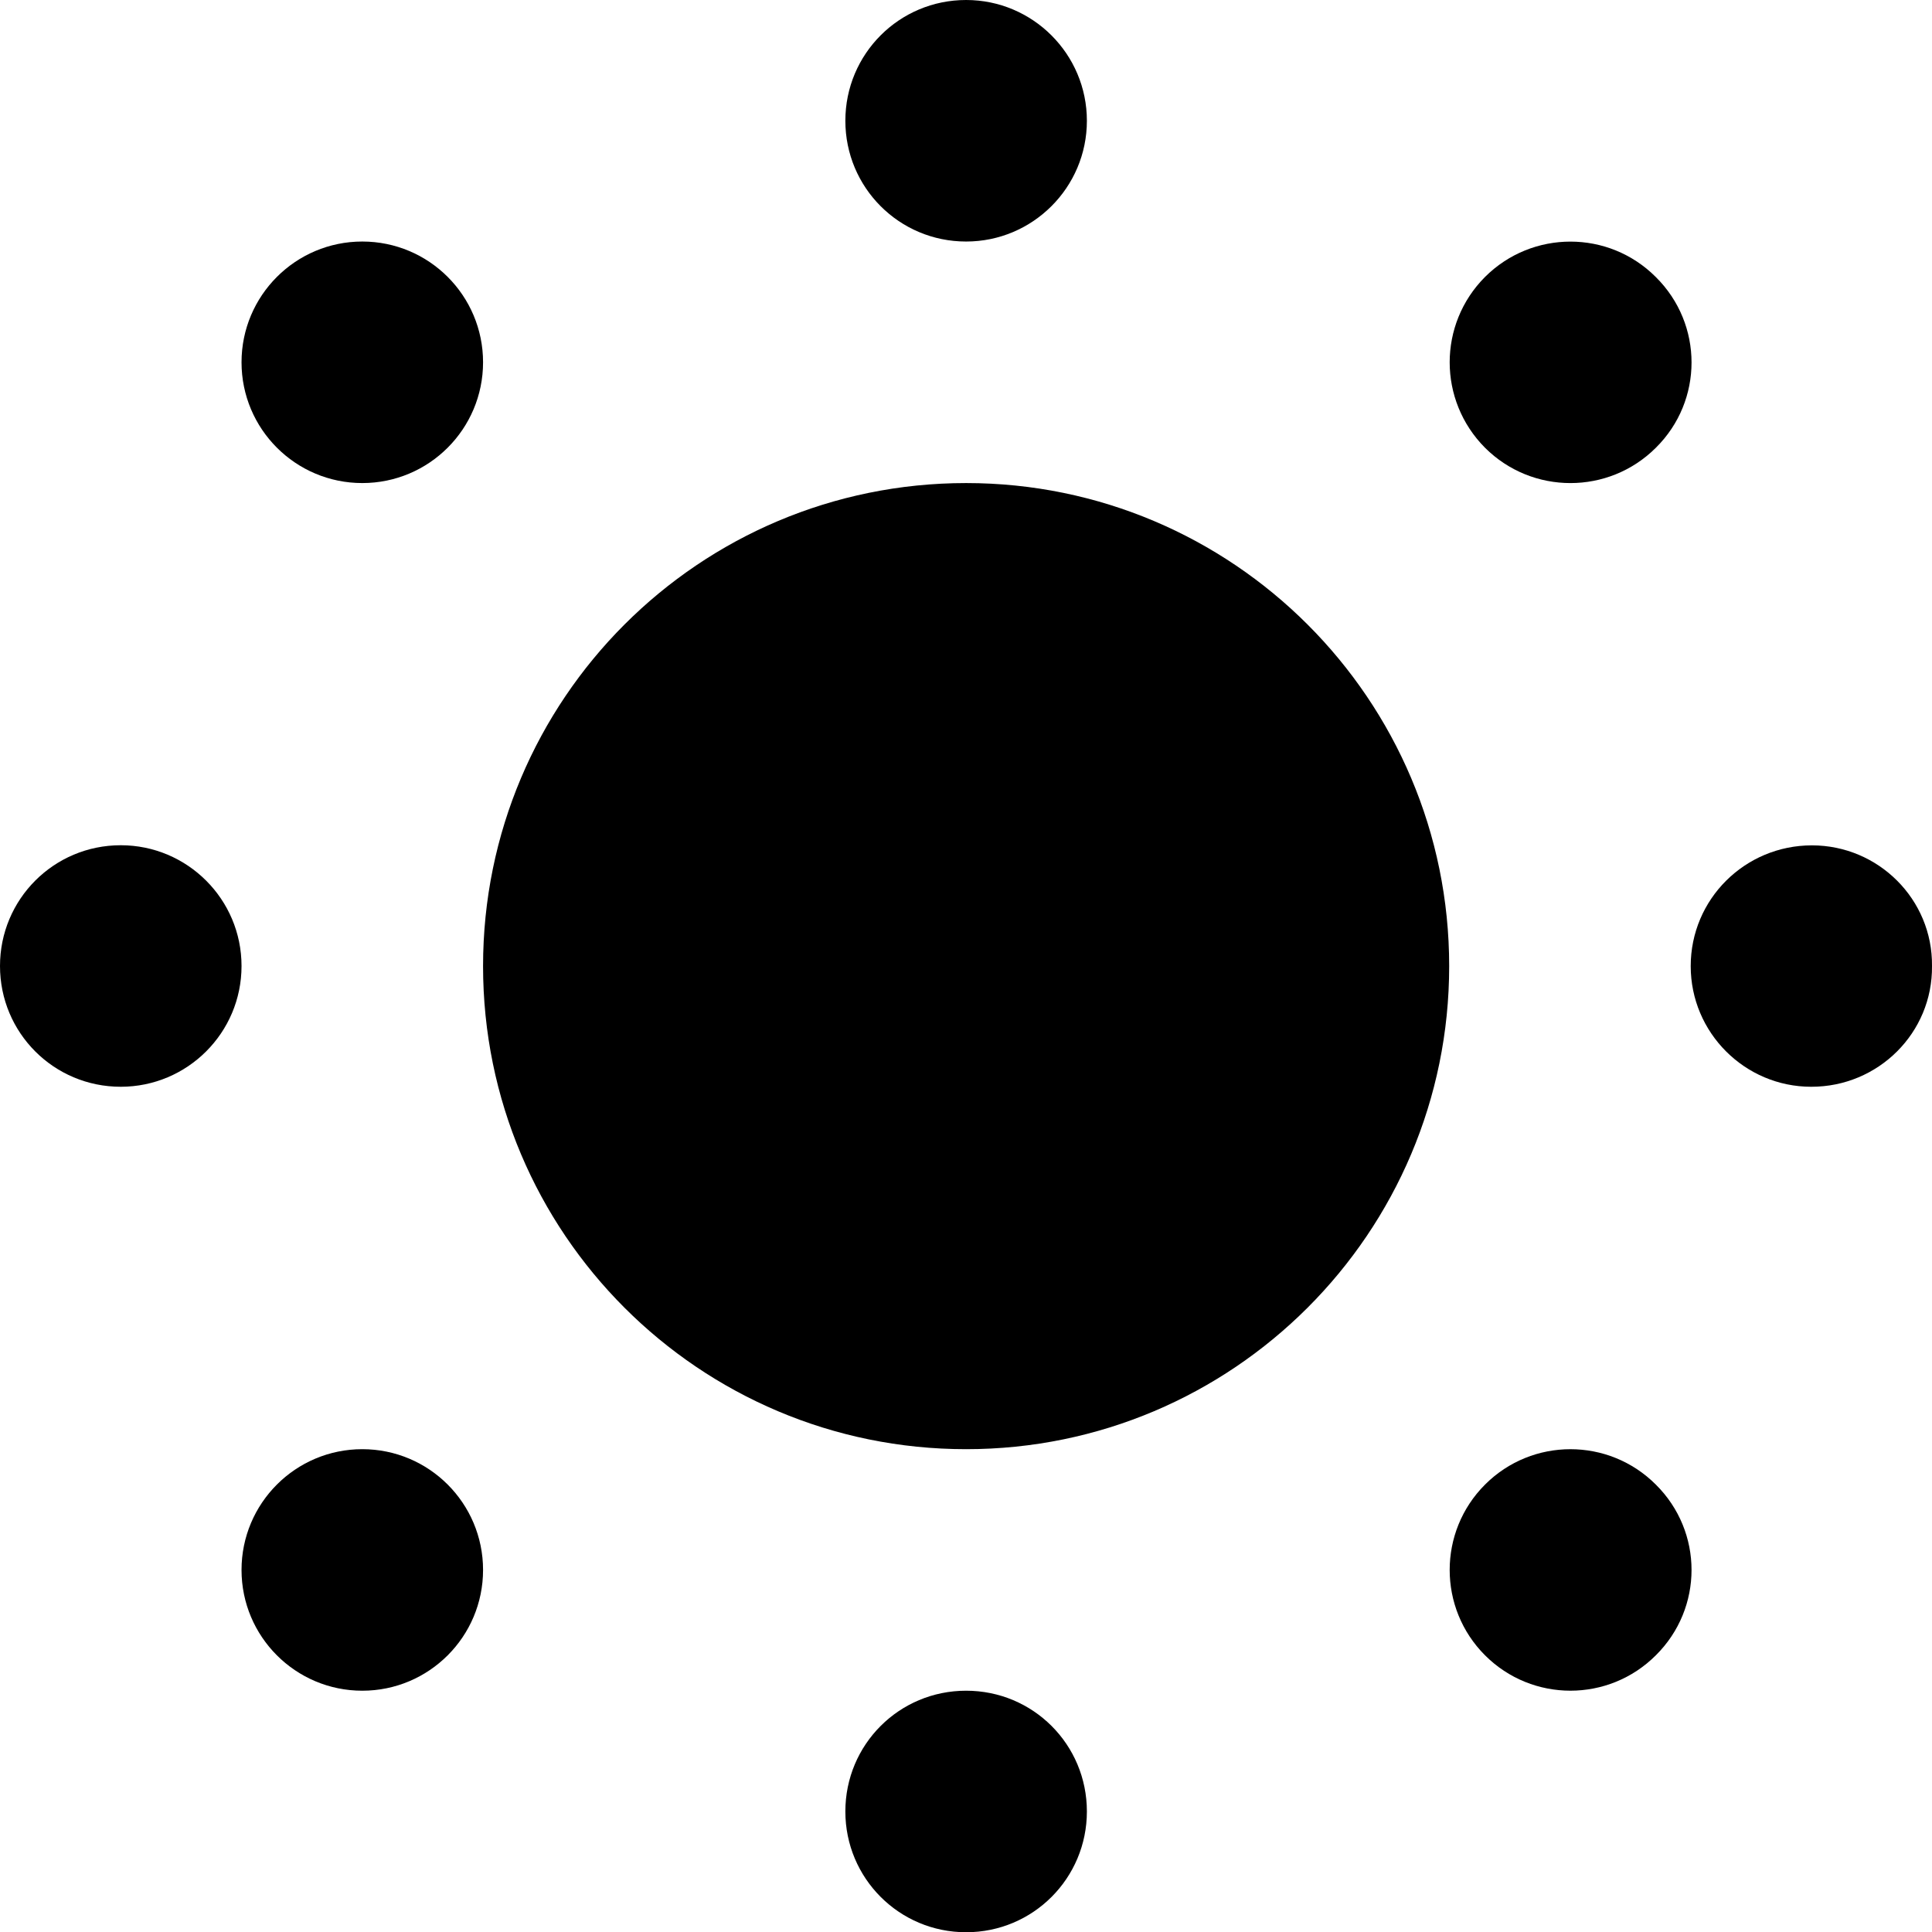
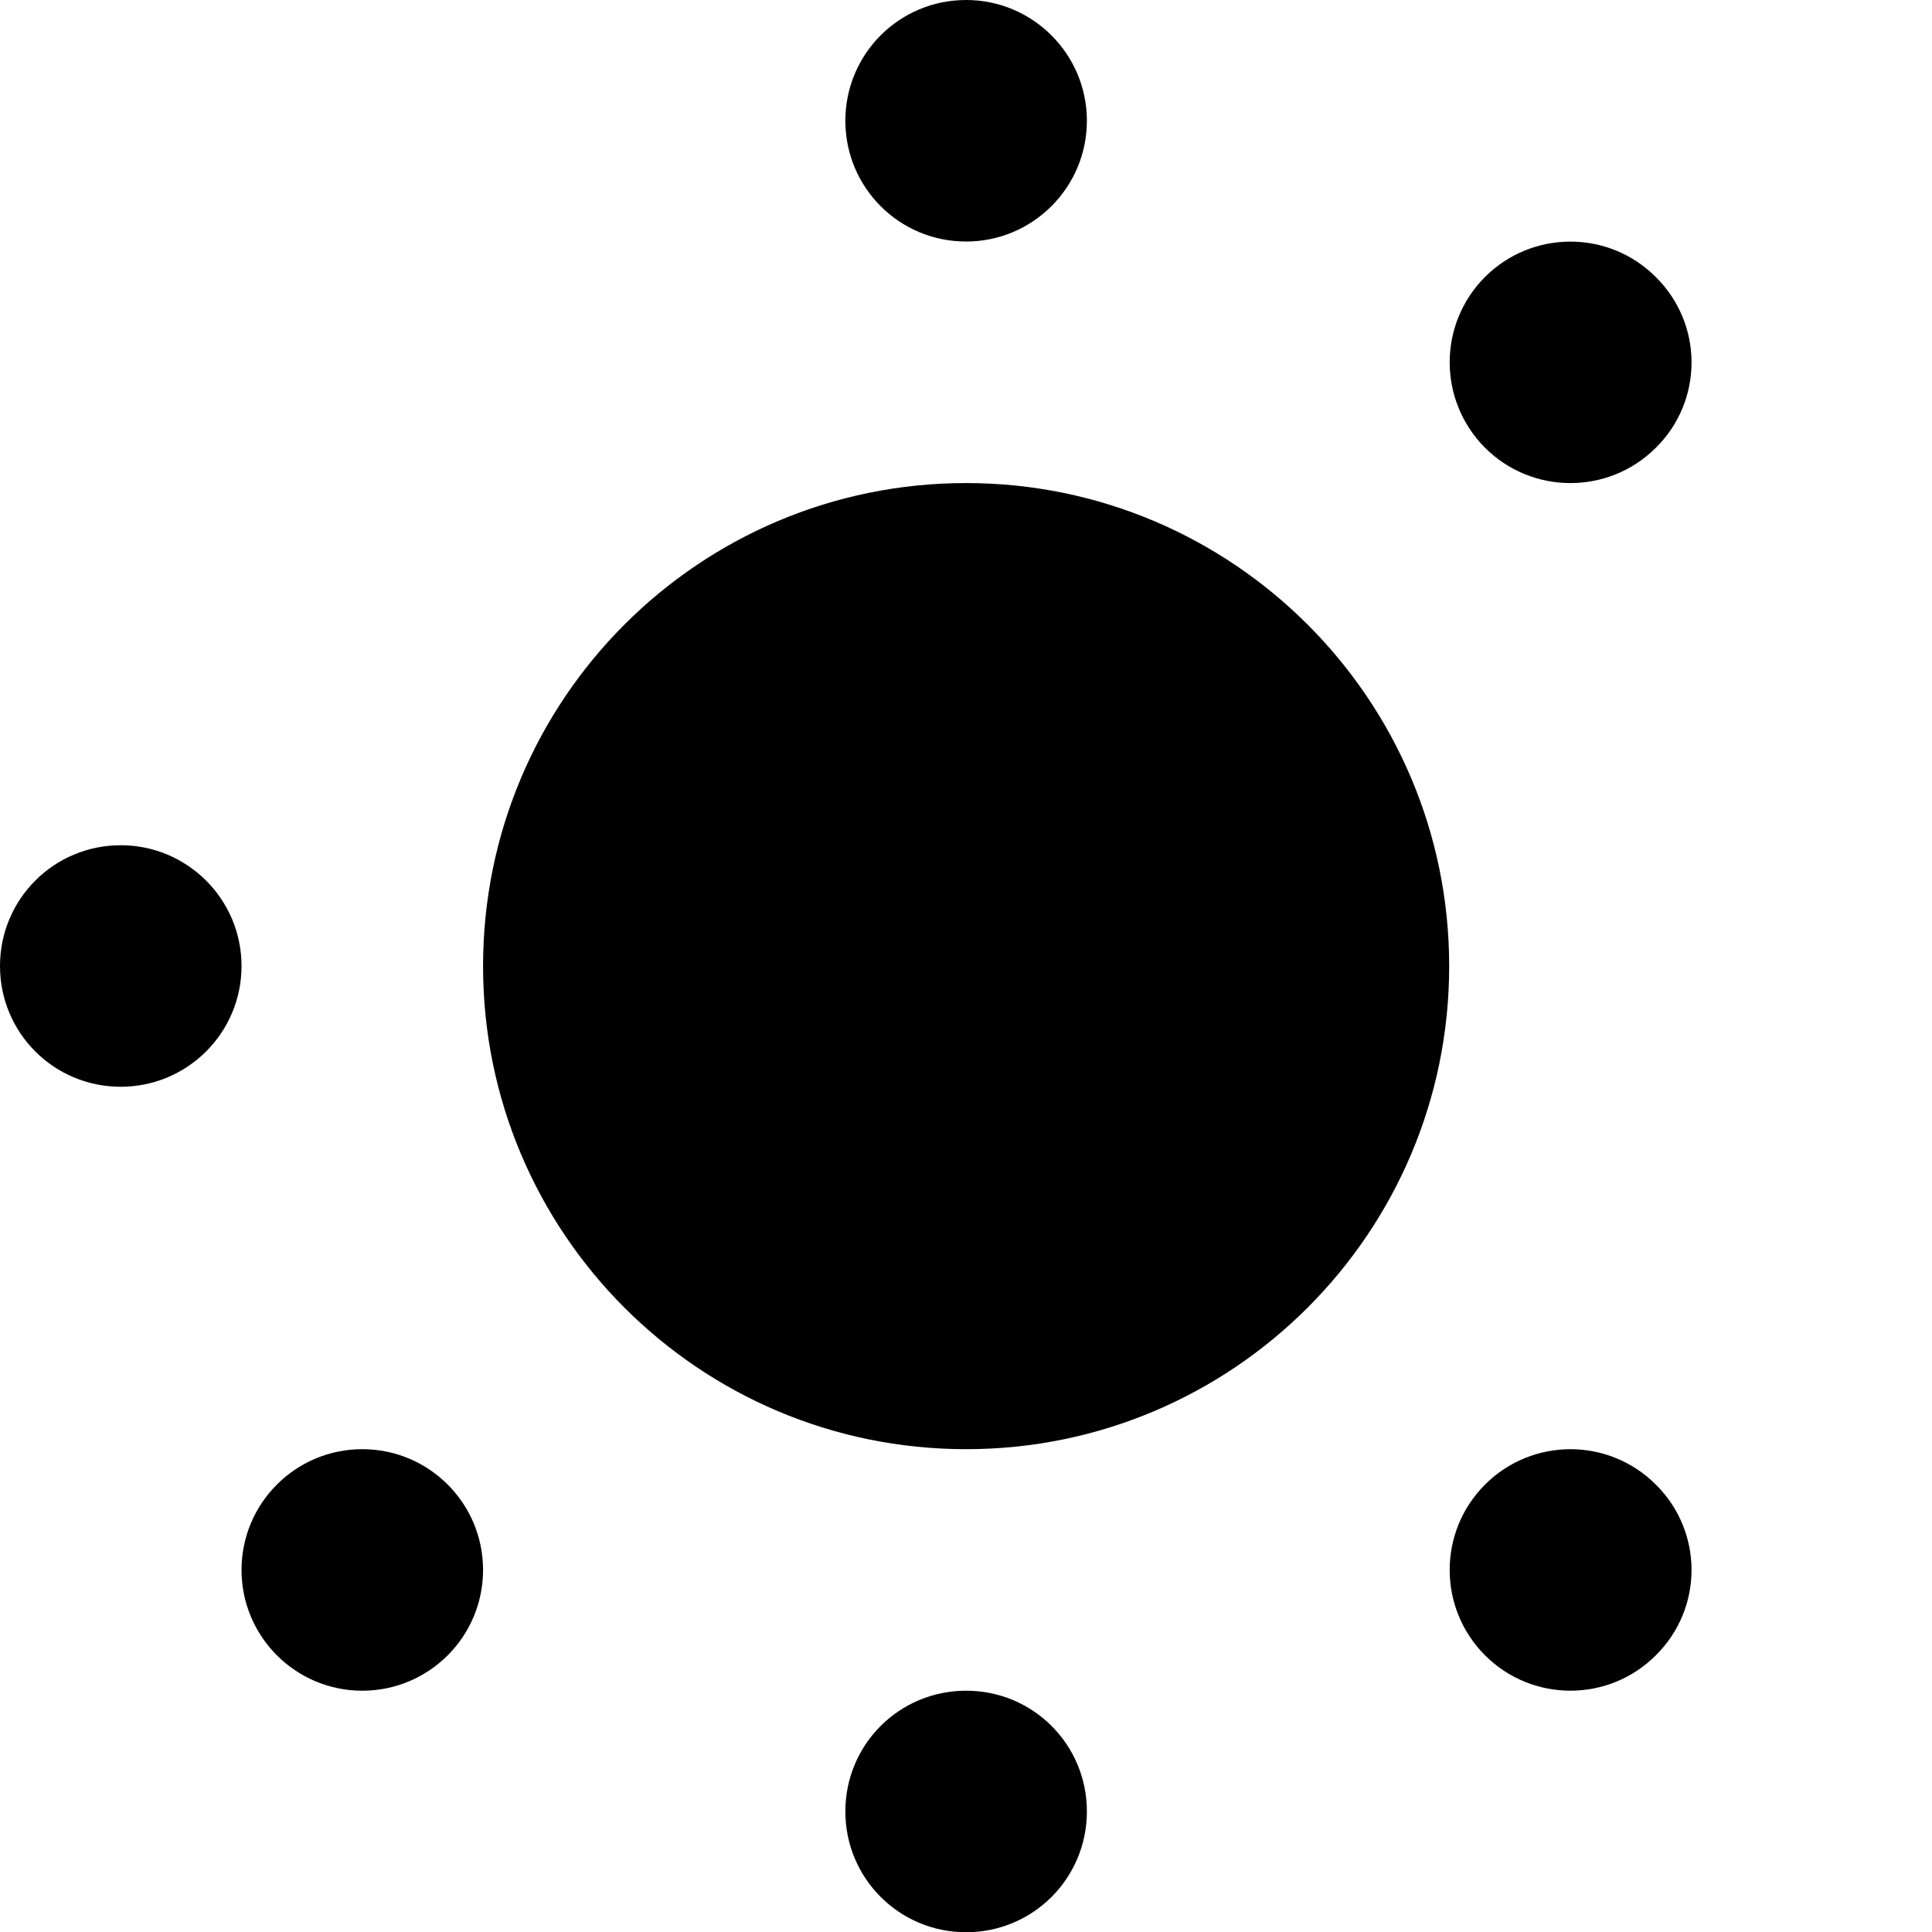
<svg xmlns="http://www.w3.org/2000/svg" version="1.1" x="0px" y="0px" width="31.996px" height="32px" viewBox="0 0 31.996 32" style="enable-background:new 0 0 31.996 32;" xml:space="preserve">
  <g id="Layer_1">
</g>
  <g id="sun_x5F_fill">
    <g>
      <path style="fill:#000000;" d="M16,8c-4.422,0-8,3.582-8,8s3.578,8,8,8c4.414,0,8-3.582,8-8S20.414,8,16,8L16,8z" />
      <path style="fill:#000000;" d="M18,2c0,1.105-0.898,2-2,2c-1.109,0-2-0.895-2-2s0.891-2,2-2C17.102,0,18,0.895,18,2z" />
-       <circle style="fill:#000000;" cx="6" cy="6" r="2" />
      <path style="fill:#000000;" d="M2,13.998c1.102,0,2,0.895,2,2c0,1.107-0.898,2-2,2c-1.109,0-2-0.893-2-2    C0,14.893,0.891,13.998,2,13.998z" />
      <circle style="fill:#000000;" cx="6" cy="26" r="2" />
      <path style="fill:#000000;" d="M14,30c0-1.109,0.891-2,2-2s2,0.891,2,2c0,1.105-0.891,2-2,2S14,31.105,14,30z" />
      <path style="fill:#000000;" d="M24.594,27.414c-0.781-0.781-0.781-2.047,0-2.828s2.047-0.781,2.828,0    c0.789,0.781,0.789,2.047,0,2.828C26.641,28.195,25.375,28.195,24.594,27.414z" />
-       <path style="fill:#000000;" d="M29.996,17.998C28.898,17.998,28,17.104,28,16c0-1.109,0.898-2,2.008-2    c1.098,0,2,0.893,1.988,1.998C32.008,17.105,31.105,18,29.996,17.998z" />
      <path style="fill:#000000;" d="M27.422,7.416c-0.781,0.779-2.047,0.779-2.828,0c-0.781-0.785-0.781-2.047,0-2.83    c0.781-0.779,2.047-0.781,2.828,0.002C28.211,5.369,28.211,6.637,27.422,7.416z" />
    </g>
  </g>
</svg>